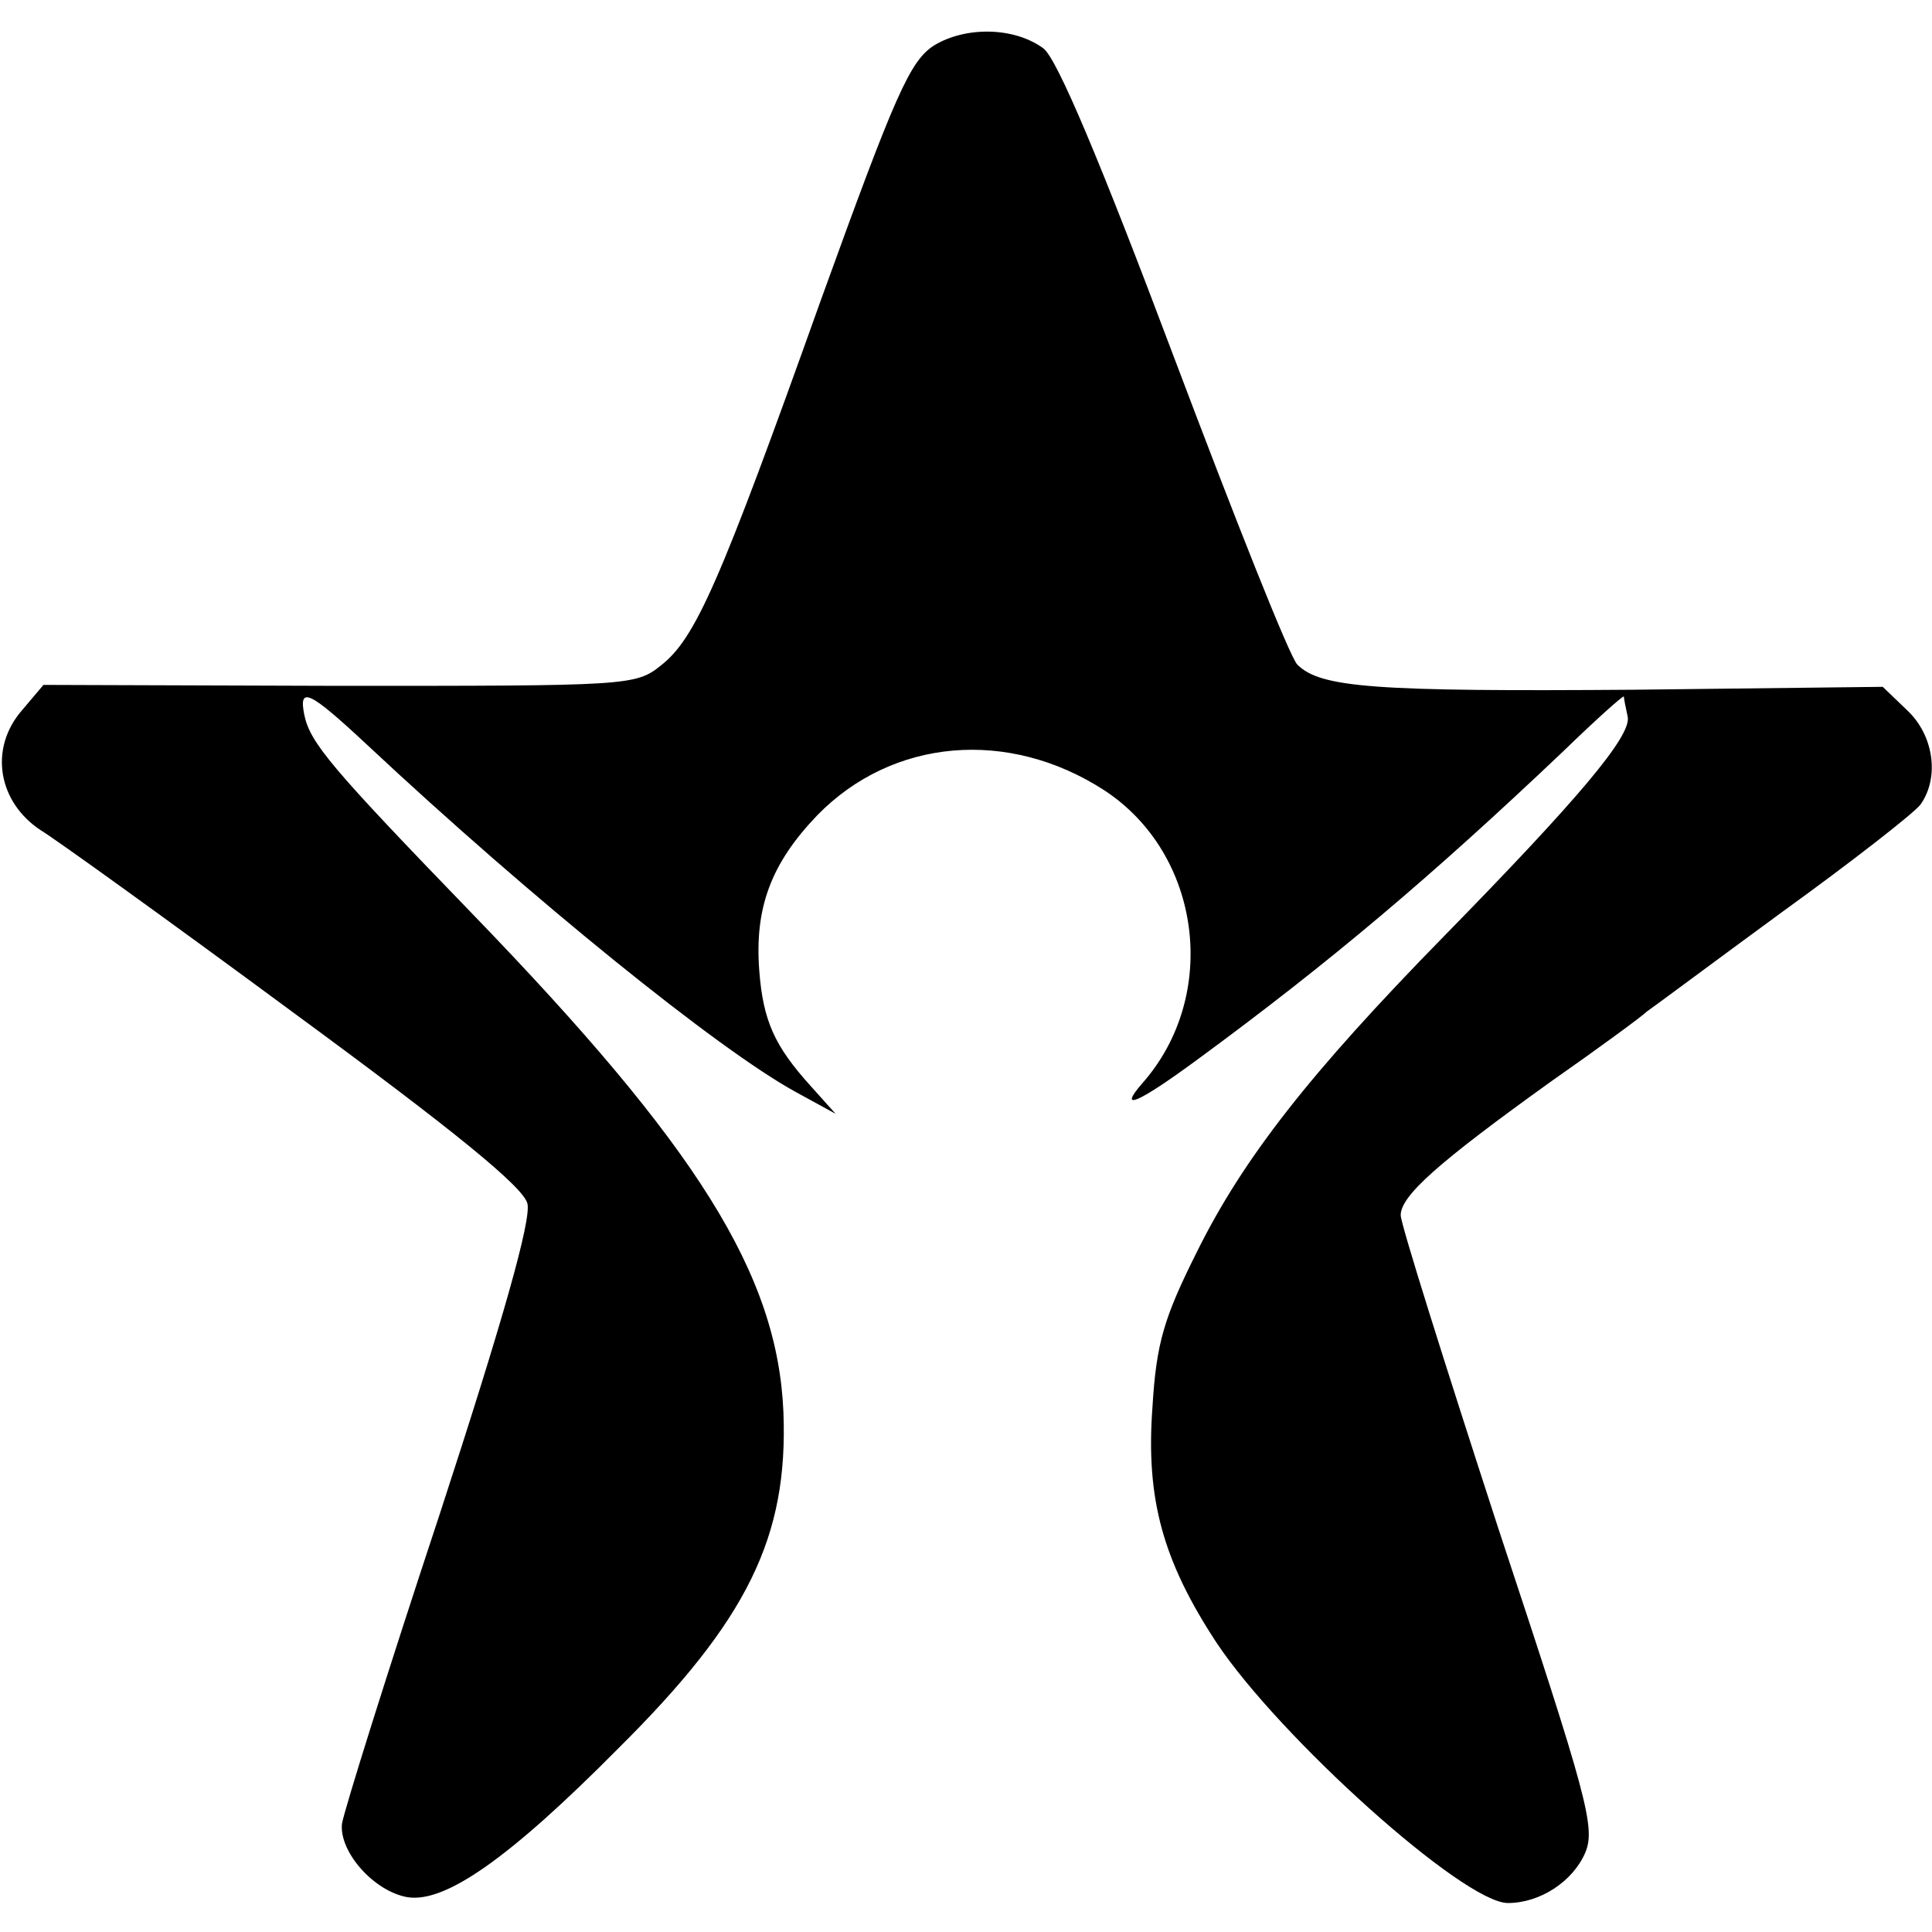
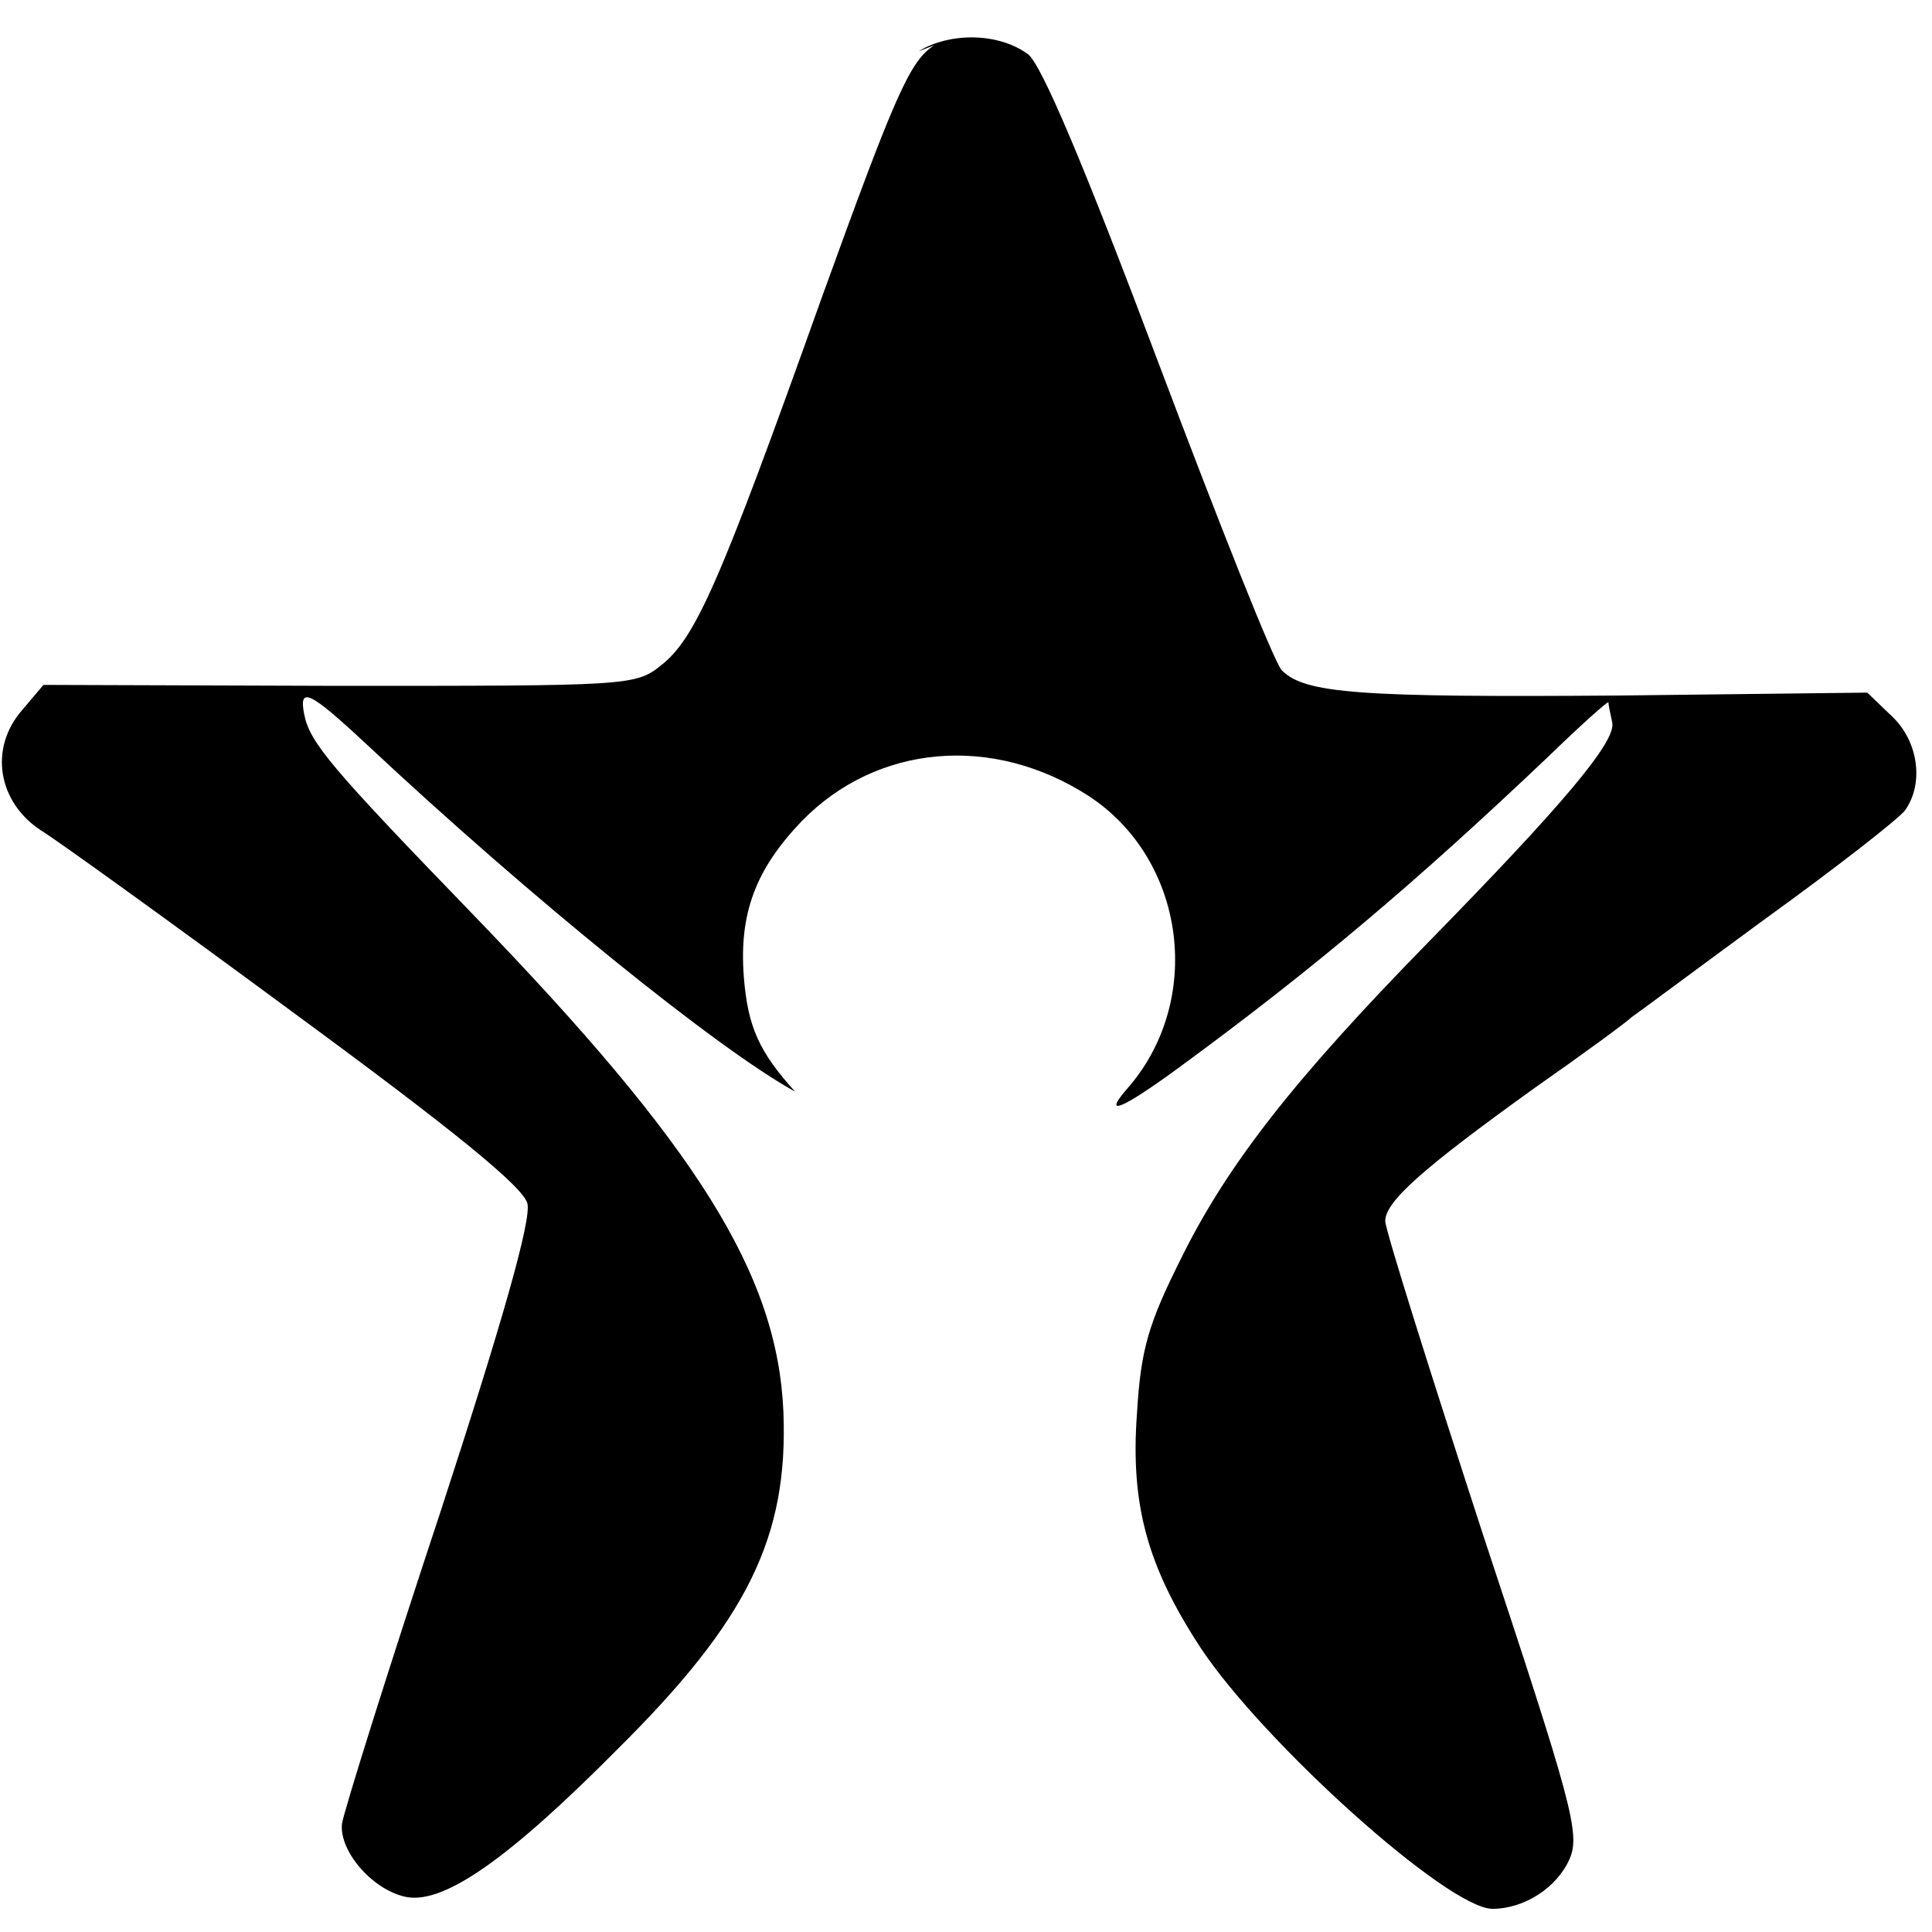
<svg xmlns="http://www.w3.org/2000/svg" version="1.0" width="200pt" height="200pt" viewBox="0 0 200 200" preserveAspectRatio="xMidYMid meet">
  <g transform="translate(0,200) scale(0.1,-0.1)" fill="#000000" stroke="none">
-     <path d="M967 1953 c-25 -16 -40 -50 -117 -263 -105 -294 -130 -351 -166 -379 -26 -21 -35 -21 -333 -21 l-306 1 -22 -26 c-35 -40 -25 -96 20 -125 12 -7 129 -91 259 -187 169 -124 240 -182 244 -199 4 -17 -25 -120 -91 -322 -54 -163 -99 -307 -101 -320 -3 -29 33 -70 68 -76 39 -6 105 40 218 154 134 133 176 219 171 348 -6 143 -89 275 -322 516 -146 151 -168 177 -174 206 -6 30 5 25 65 -31 171 -160 363 -315 443 -359 l42 -23 -26 29 c-37 41 -49 67 -53 119 -5 65 12 111 60 161 78 80 198 90 297 26 101 -66 120 -213 39 -304 -25 -29 -4 -20 56 24 139 102 243 190 380 320 34 33 62 58 63 57 0 -2 2 -12 4 -21 4 -20 -52 -86 -191 -228 -138 -141 -207 -229 -255 -326 -34 -68 -42 -94 -46 -161 -7 -95 11 -159 66 -243 65 -98 256 -270 302 -270 33 0 67 22 80 52 11 26 2 58 -90 336 -55 169 -101 315 -101 324 0 20 38 54 155 138 50 35 95 68 100 73 6 4 69 51 140 103 72 52 136 102 143 111 20 28 14 72 -14 98 l-25 24 -257 -3 c-269 -2 -325 2 -349 26 -8 8 -65 152 -128 319 -76 202 -121 309 -135 319 -30 22 -80 23 -113 3z" />
+     <path d="M967 1953 c-25 -16 -40 -50 -117 -263 -105 -294 -130 -351 -166 -379 -26 -21 -35 -21 -333 -21 l-306 1 -22 -26 c-35 -40 -25 -96 20 -125 12 -7 129 -91 259 -187 169 -124 240 -182 244 -199 4 -17 -25 -120 -91 -322 -54 -163 -99 -307 -101 -320 -3 -29 33 -70 68 -76 39 -6 105 40 218 154 134 133 176 219 171 348 -6 143 -89 275 -322 516 -146 151 -168 177 -174 206 -6 30 5 25 65 -31 171 -160 363 -315 443 -359 c-37 41 -49 67 -53 119 -5 65 12 111 60 161 78 80 198 90 297 26 101 -66 120 -213 39 -304 -25 -29 -4 -20 56 24 139 102 243 190 380 320 34 33 62 58 63 57 0 -2 2 -12 4 -21 4 -20 -52 -86 -191 -228 -138 -141 -207 -229 -255 -326 -34 -68 -42 -94 -46 -161 -7 -95 11 -159 66 -243 65 -98 256 -270 302 -270 33 0 67 22 80 52 11 26 2 58 -90 336 -55 169 -101 315 -101 324 0 20 38 54 155 138 50 35 95 68 100 73 6 4 69 51 140 103 72 52 136 102 143 111 20 28 14 72 -14 98 l-25 24 -257 -3 c-269 -2 -325 2 -349 26 -8 8 -65 152 -128 319 -76 202 -121 309 -135 319 -30 22 -80 23 -113 3z" />
  </g>
</svg>